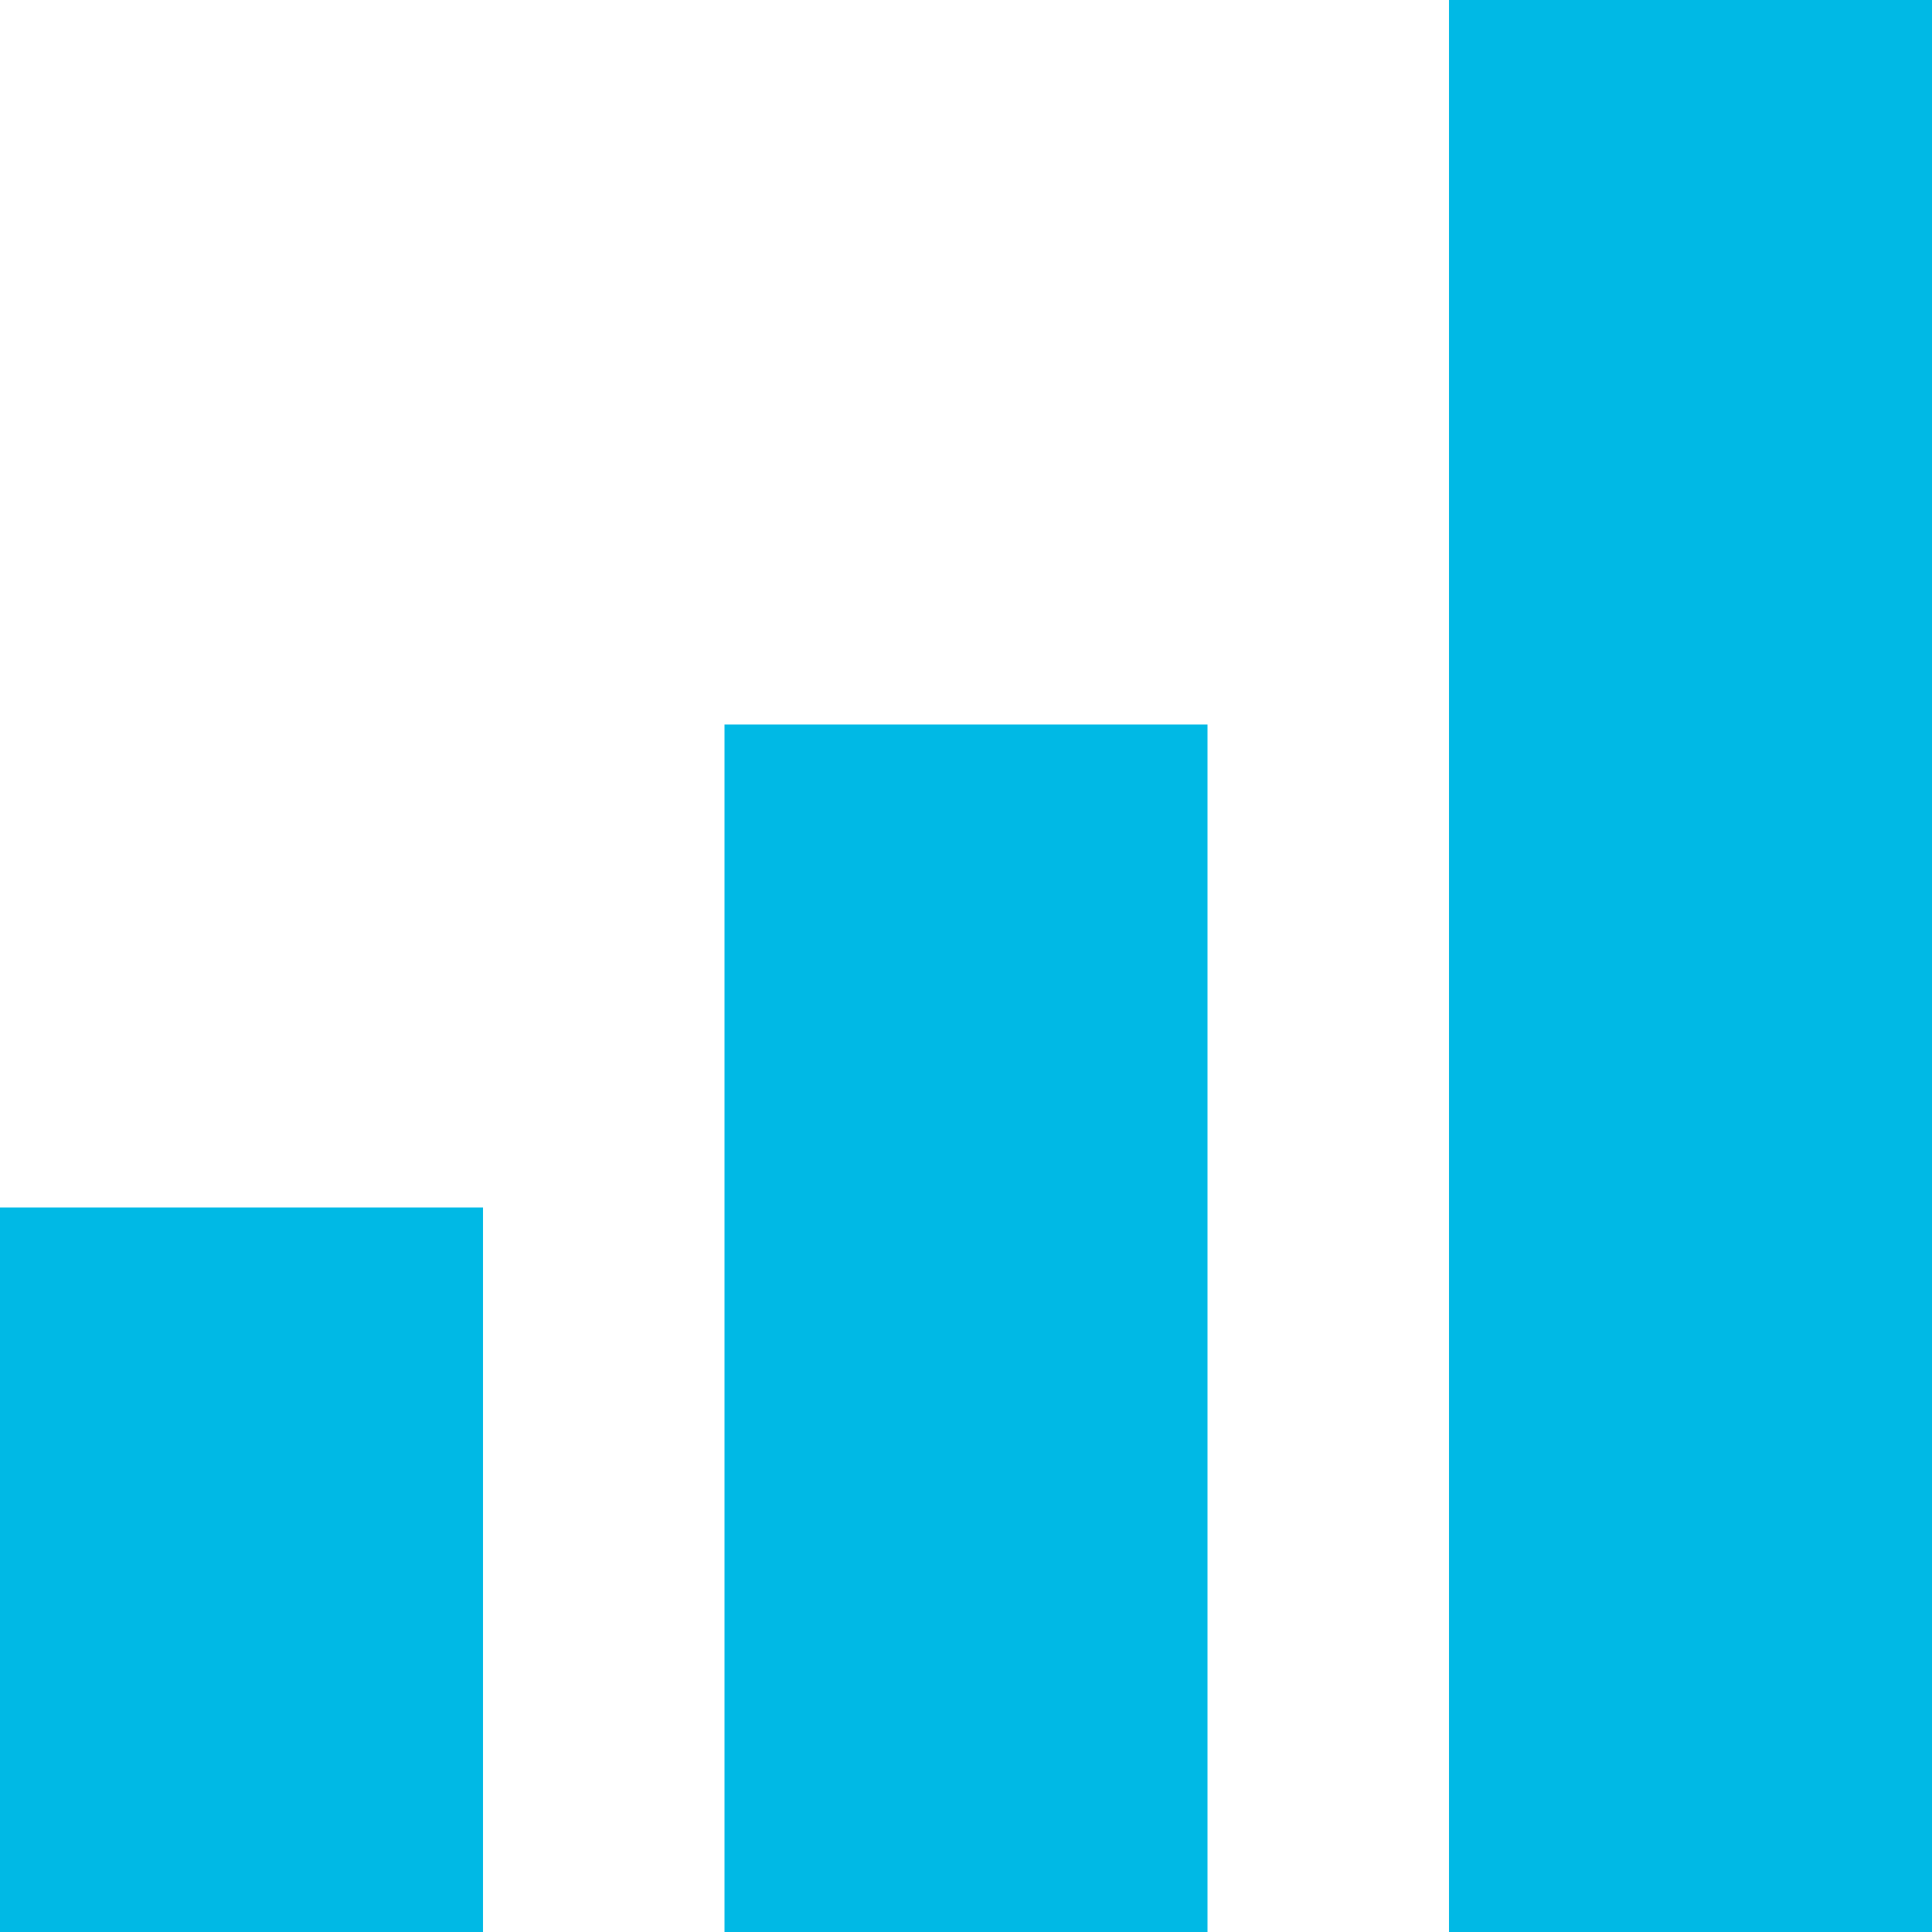
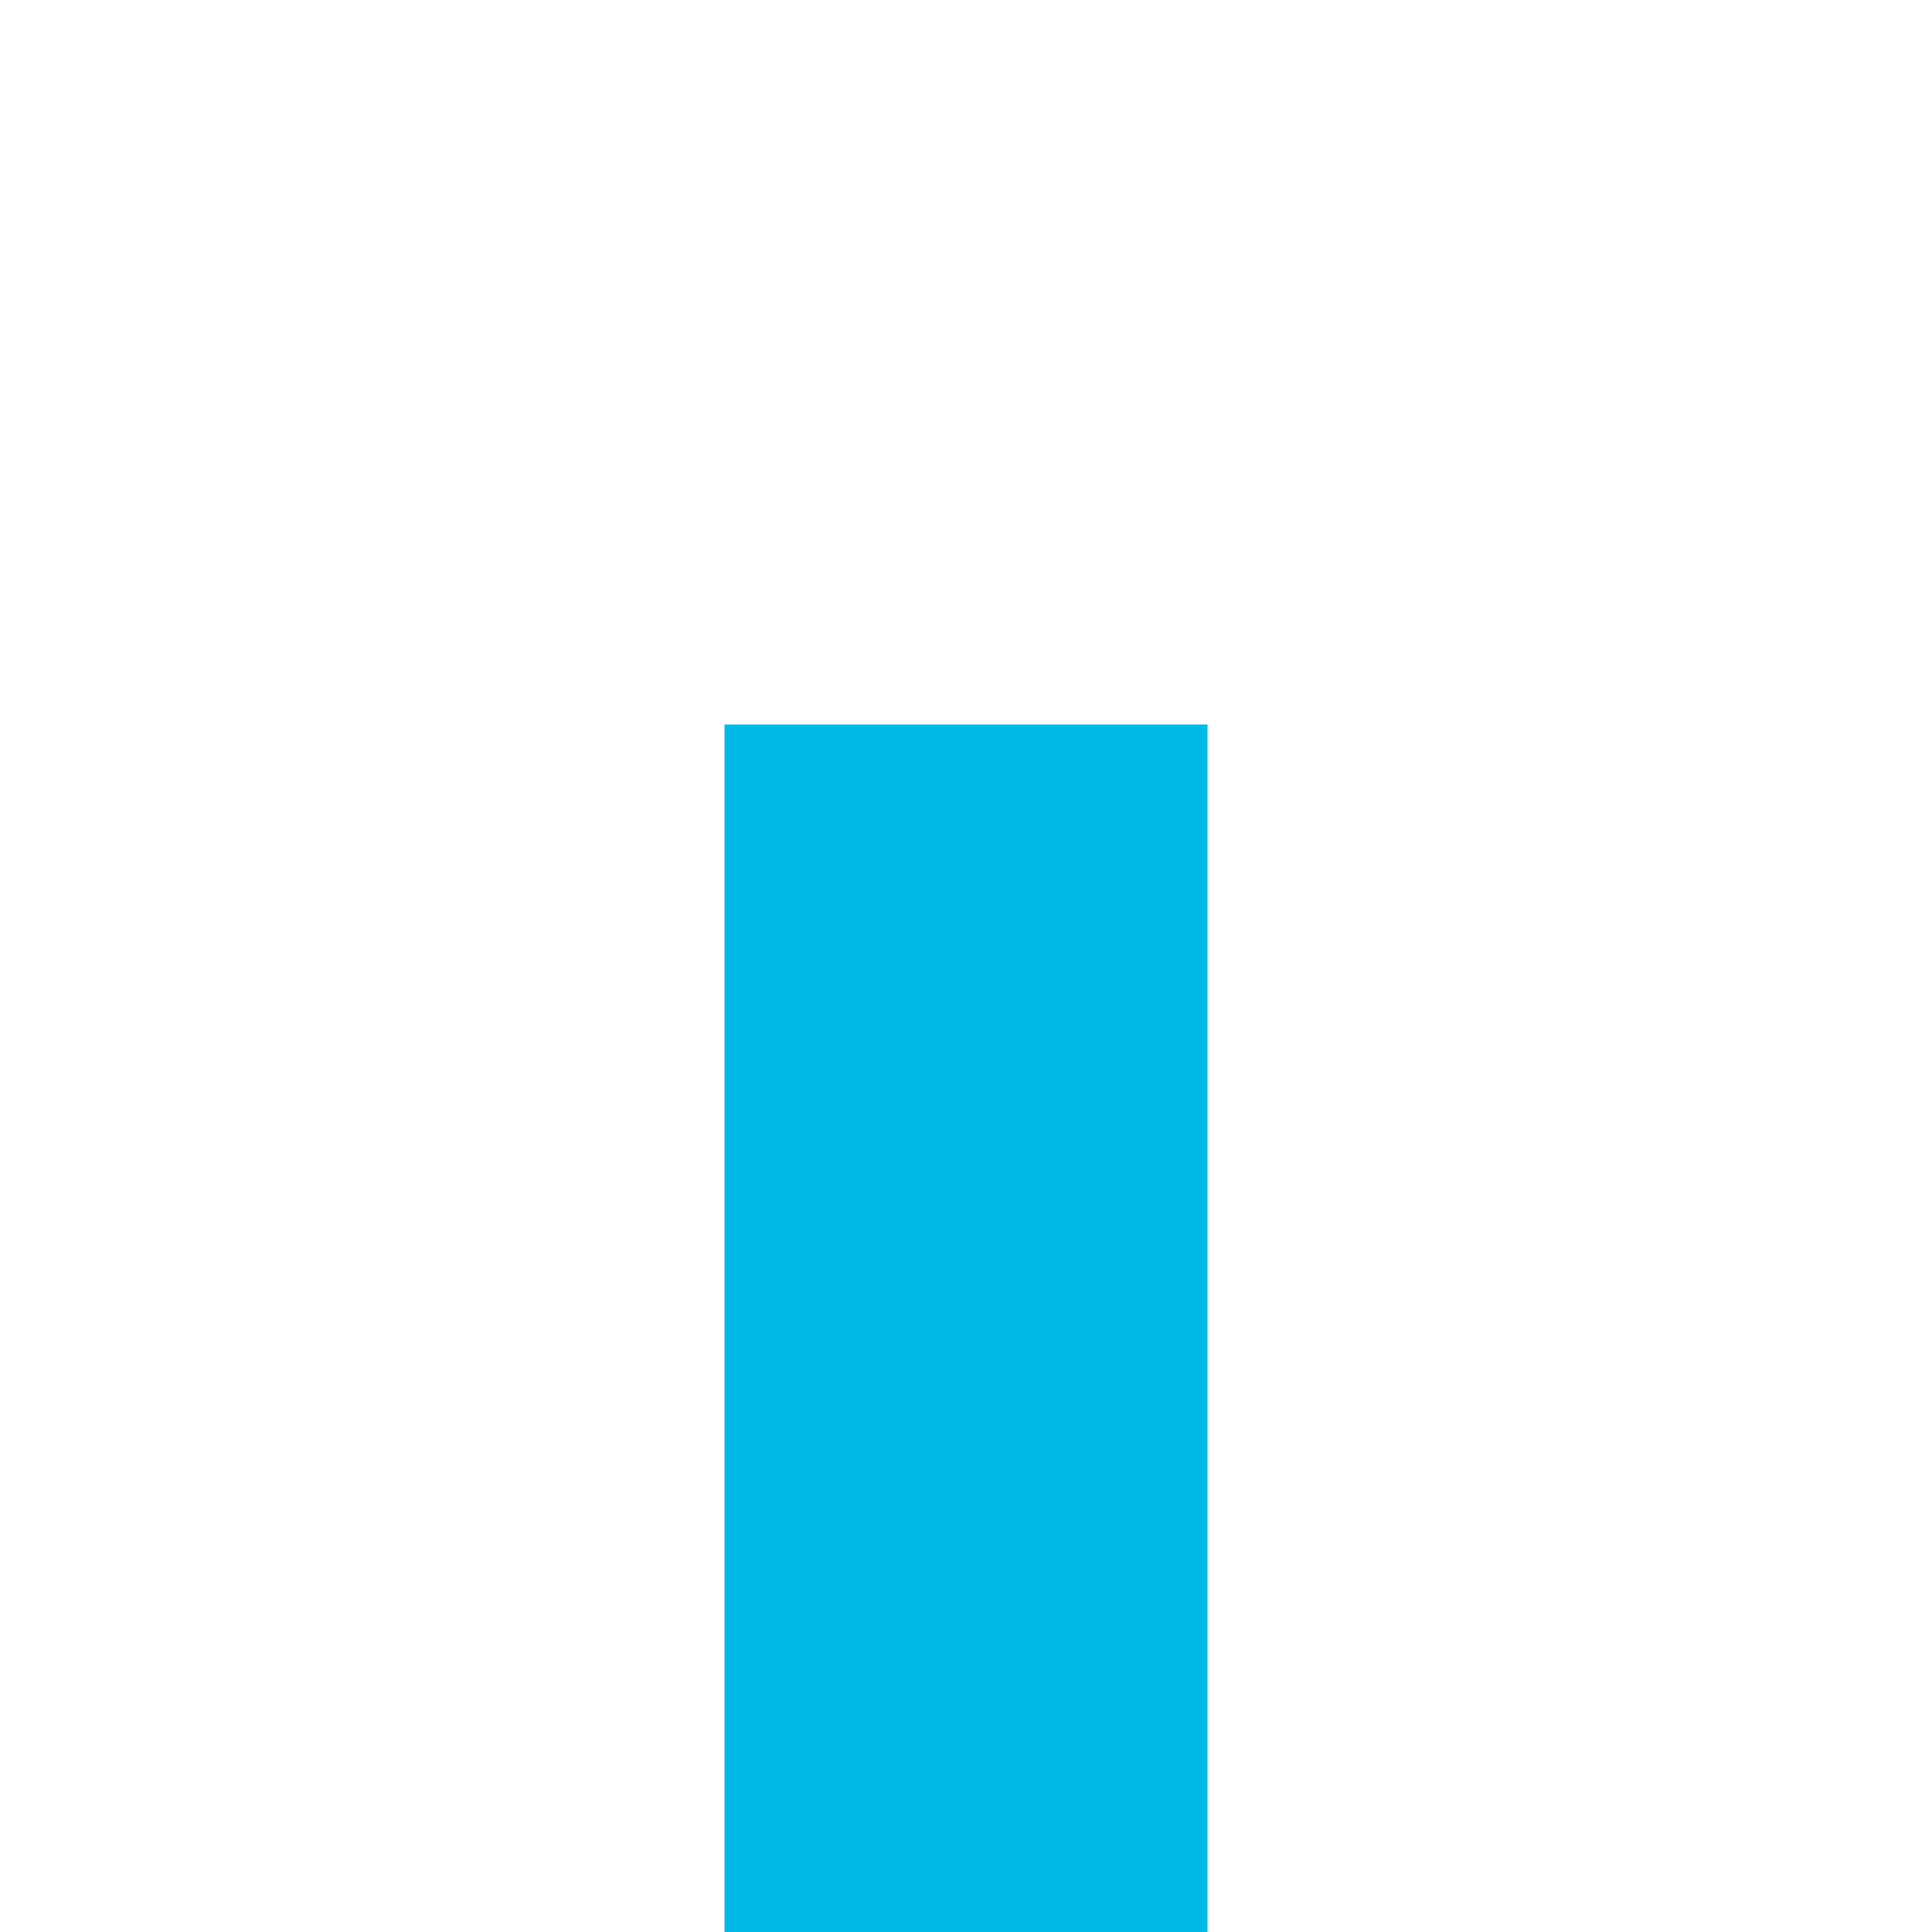
<svg xmlns="http://www.w3.org/2000/svg" id="Layer_1_1_" style="enable-background:new 0 0 16 16;" version="1.1" viewBox="0 0 16 16" xml:space="preserve">
-   <rect height="6" width="4" y="10" fill="#00b9e5" opacity="1" original-fill="#071033" />
  <rect height="10" width="4" x="6" y="6" fill="#00b9e5" opacity="1" original-fill="#071033" />
-   <rect height="16" width="4" x="12" fill="#00b9e5" opacity="1" original-fill="#071033" />
</svg>